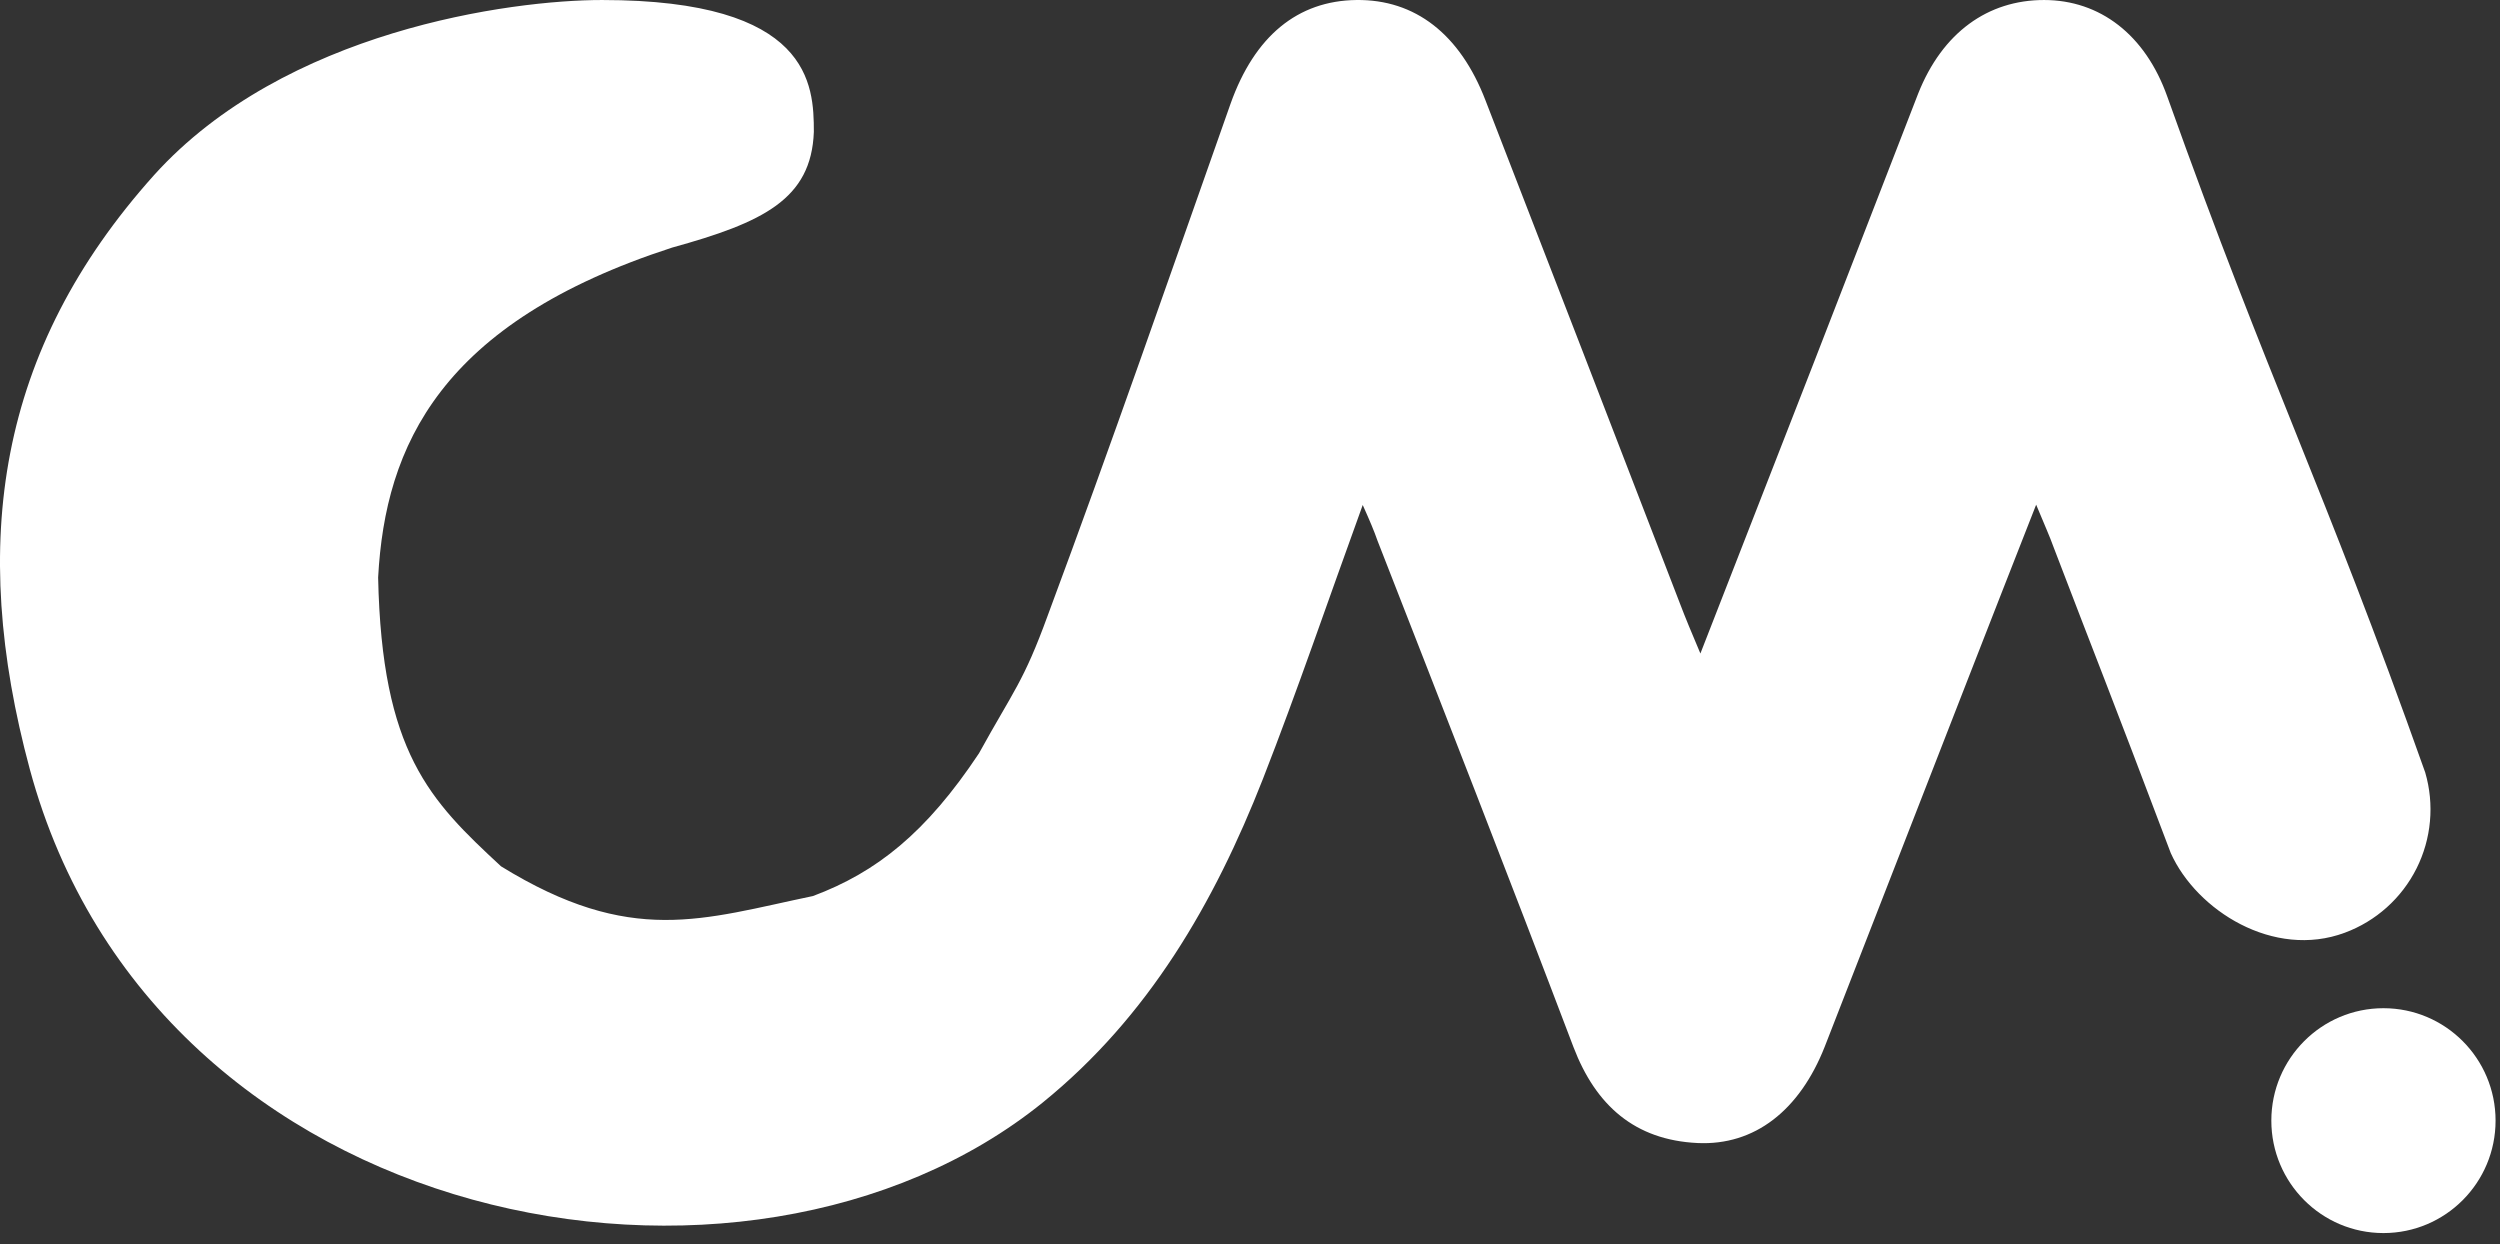
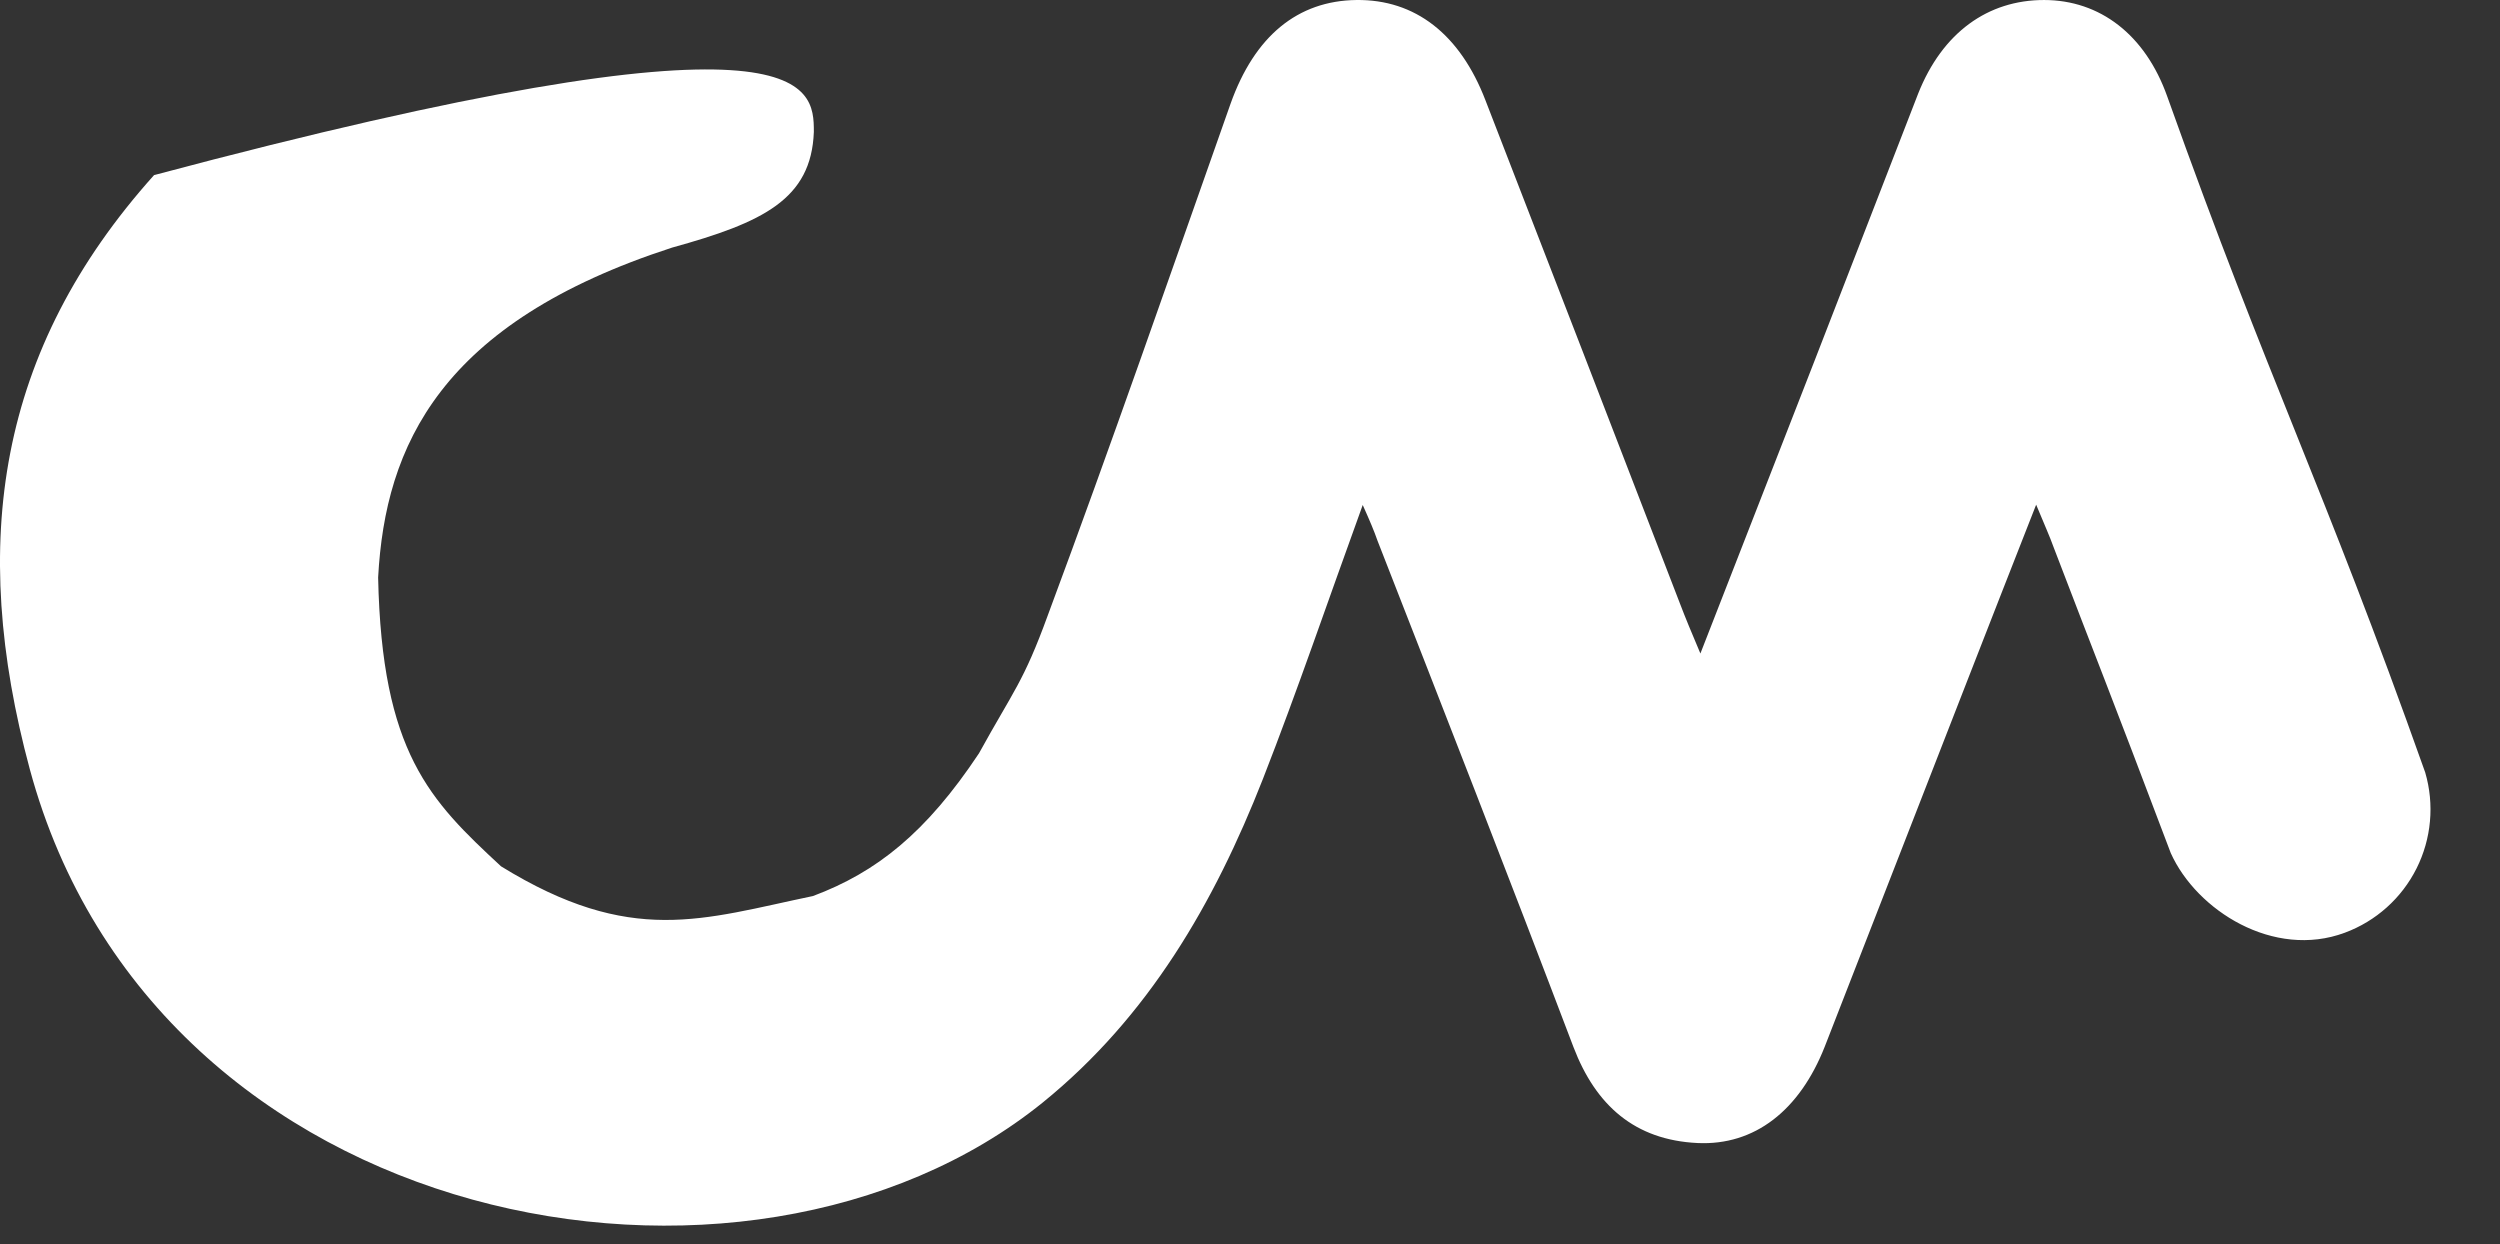
<svg xmlns="http://www.w3.org/2000/svg" width="221" height="110" viewBox="0 0 221 110" fill="none">
  <rect x="0" y="0" width="221" height="110" fill="#333333" stroke="none" />
-   <path d="M120.465 44.641C117.362 53.188 114.678 61.091 111.64 68.864C107.333 79.84 101.533 89.871 92.198 97.446C66.001 118.65 13.71 108.974 2.634 67.997C-2.761 47.988 -0.234 30.933 13.618 15.48C25.152 2.693 45.144 0.001 53.222 0.001C71.683 0.001 71.944 7.485 71.944 11.66C71.722 17.62 67.441 19.669 59.415 21.887C38.952 28.531 34.055 39.389 33.427 51.047C33.754 66.527 37.983 70.741 44.293 76.584C55.815 83.687 62.086 81.245 71.866 79.21C77.483 77.109 81.868 73.63 86.542 66.593C89.593 61.052 90.47 60.317 92.63 54.382C98.208 39.389 103.445 24.277 108.773 9.191C110.907 3.178 114.717 0.067 119.902 0.001C125.086 -0.065 129.066 3.008 131.318 8.876C137.061 23.686 142.787 38.5 148.495 53.319C148.993 54.632 149.543 55.945 150.315 57.77L160.396 31.918C163.46 24.041 166.497 16.163 169.561 8.286C171.708 2.863 175.741 0.001 180.69 0.001C185.638 0.001 189.645 3.073 191.582 8.522C200.747 34.216 205.264 42.566 214.389 68.286C215.214 71.111 214.939 74.145 213.62 76.775C212.3 79.404 210.034 81.434 207.28 82.453C200.996 84.79 194.188 80.496 191.897 75.415C186.372 60.789 185.35 58.347 181.567 48.448C181.187 47.385 180.716 46.36 179.996 44.614C177.77 50.299 175.806 55.288 173.868 60.277C169.679 71.017 165.494 81.761 161.313 92.51C159.087 98.168 155.107 101.28 150.067 101.044C144.528 100.781 141.072 97.735 139.095 92.562C133.426 77.621 127.6 62.719 121.774 47.805C121.473 46.938 121.106 46.072 120.465 44.641Z" fill="white" />
-   <path d="M210.697 109.003C216.171 109.003 220.608 104.553 220.608 99.064C220.608 93.575 216.171 89.125 210.697 89.125C205.224 89.125 200.786 93.575 200.786 99.064C200.786 104.553 205.224 109.003 210.697 109.003Z" fill="white" />
+   <path d="M120.465 44.641C117.362 53.188 114.678 61.091 111.64 68.864C107.333 79.84 101.533 89.871 92.198 97.446C66.001 118.65 13.71 108.974 2.634 67.997C-2.761 47.988 -0.234 30.933 13.618 15.48C71.683 0.001 71.944 7.485 71.944 11.66C71.722 17.62 67.441 19.669 59.415 21.887C38.952 28.531 34.055 39.389 33.427 51.047C33.754 66.527 37.983 70.741 44.293 76.584C55.815 83.687 62.086 81.245 71.866 79.21C77.483 77.109 81.868 73.63 86.542 66.593C89.593 61.052 90.47 60.317 92.63 54.382C98.208 39.389 103.445 24.277 108.773 9.191C110.907 3.178 114.717 0.067 119.902 0.001C125.086 -0.065 129.066 3.008 131.318 8.876C137.061 23.686 142.787 38.5 148.495 53.319C148.993 54.632 149.543 55.945 150.315 57.77L160.396 31.918C163.46 24.041 166.497 16.163 169.561 8.286C171.708 2.863 175.741 0.001 180.69 0.001C185.638 0.001 189.645 3.073 191.582 8.522C200.747 34.216 205.264 42.566 214.389 68.286C215.214 71.111 214.939 74.145 213.62 76.775C212.3 79.404 210.034 81.434 207.28 82.453C200.996 84.79 194.188 80.496 191.897 75.415C186.372 60.789 185.35 58.347 181.567 48.448C181.187 47.385 180.716 46.36 179.996 44.614C177.77 50.299 175.806 55.288 173.868 60.277C169.679 71.017 165.494 81.761 161.313 92.51C159.087 98.168 155.107 101.28 150.067 101.044C144.528 100.781 141.072 97.735 139.095 92.562C133.426 77.621 127.6 62.719 121.774 47.805C121.473 46.938 121.106 46.072 120.465 44.641Z" fill="white" />
</svg>